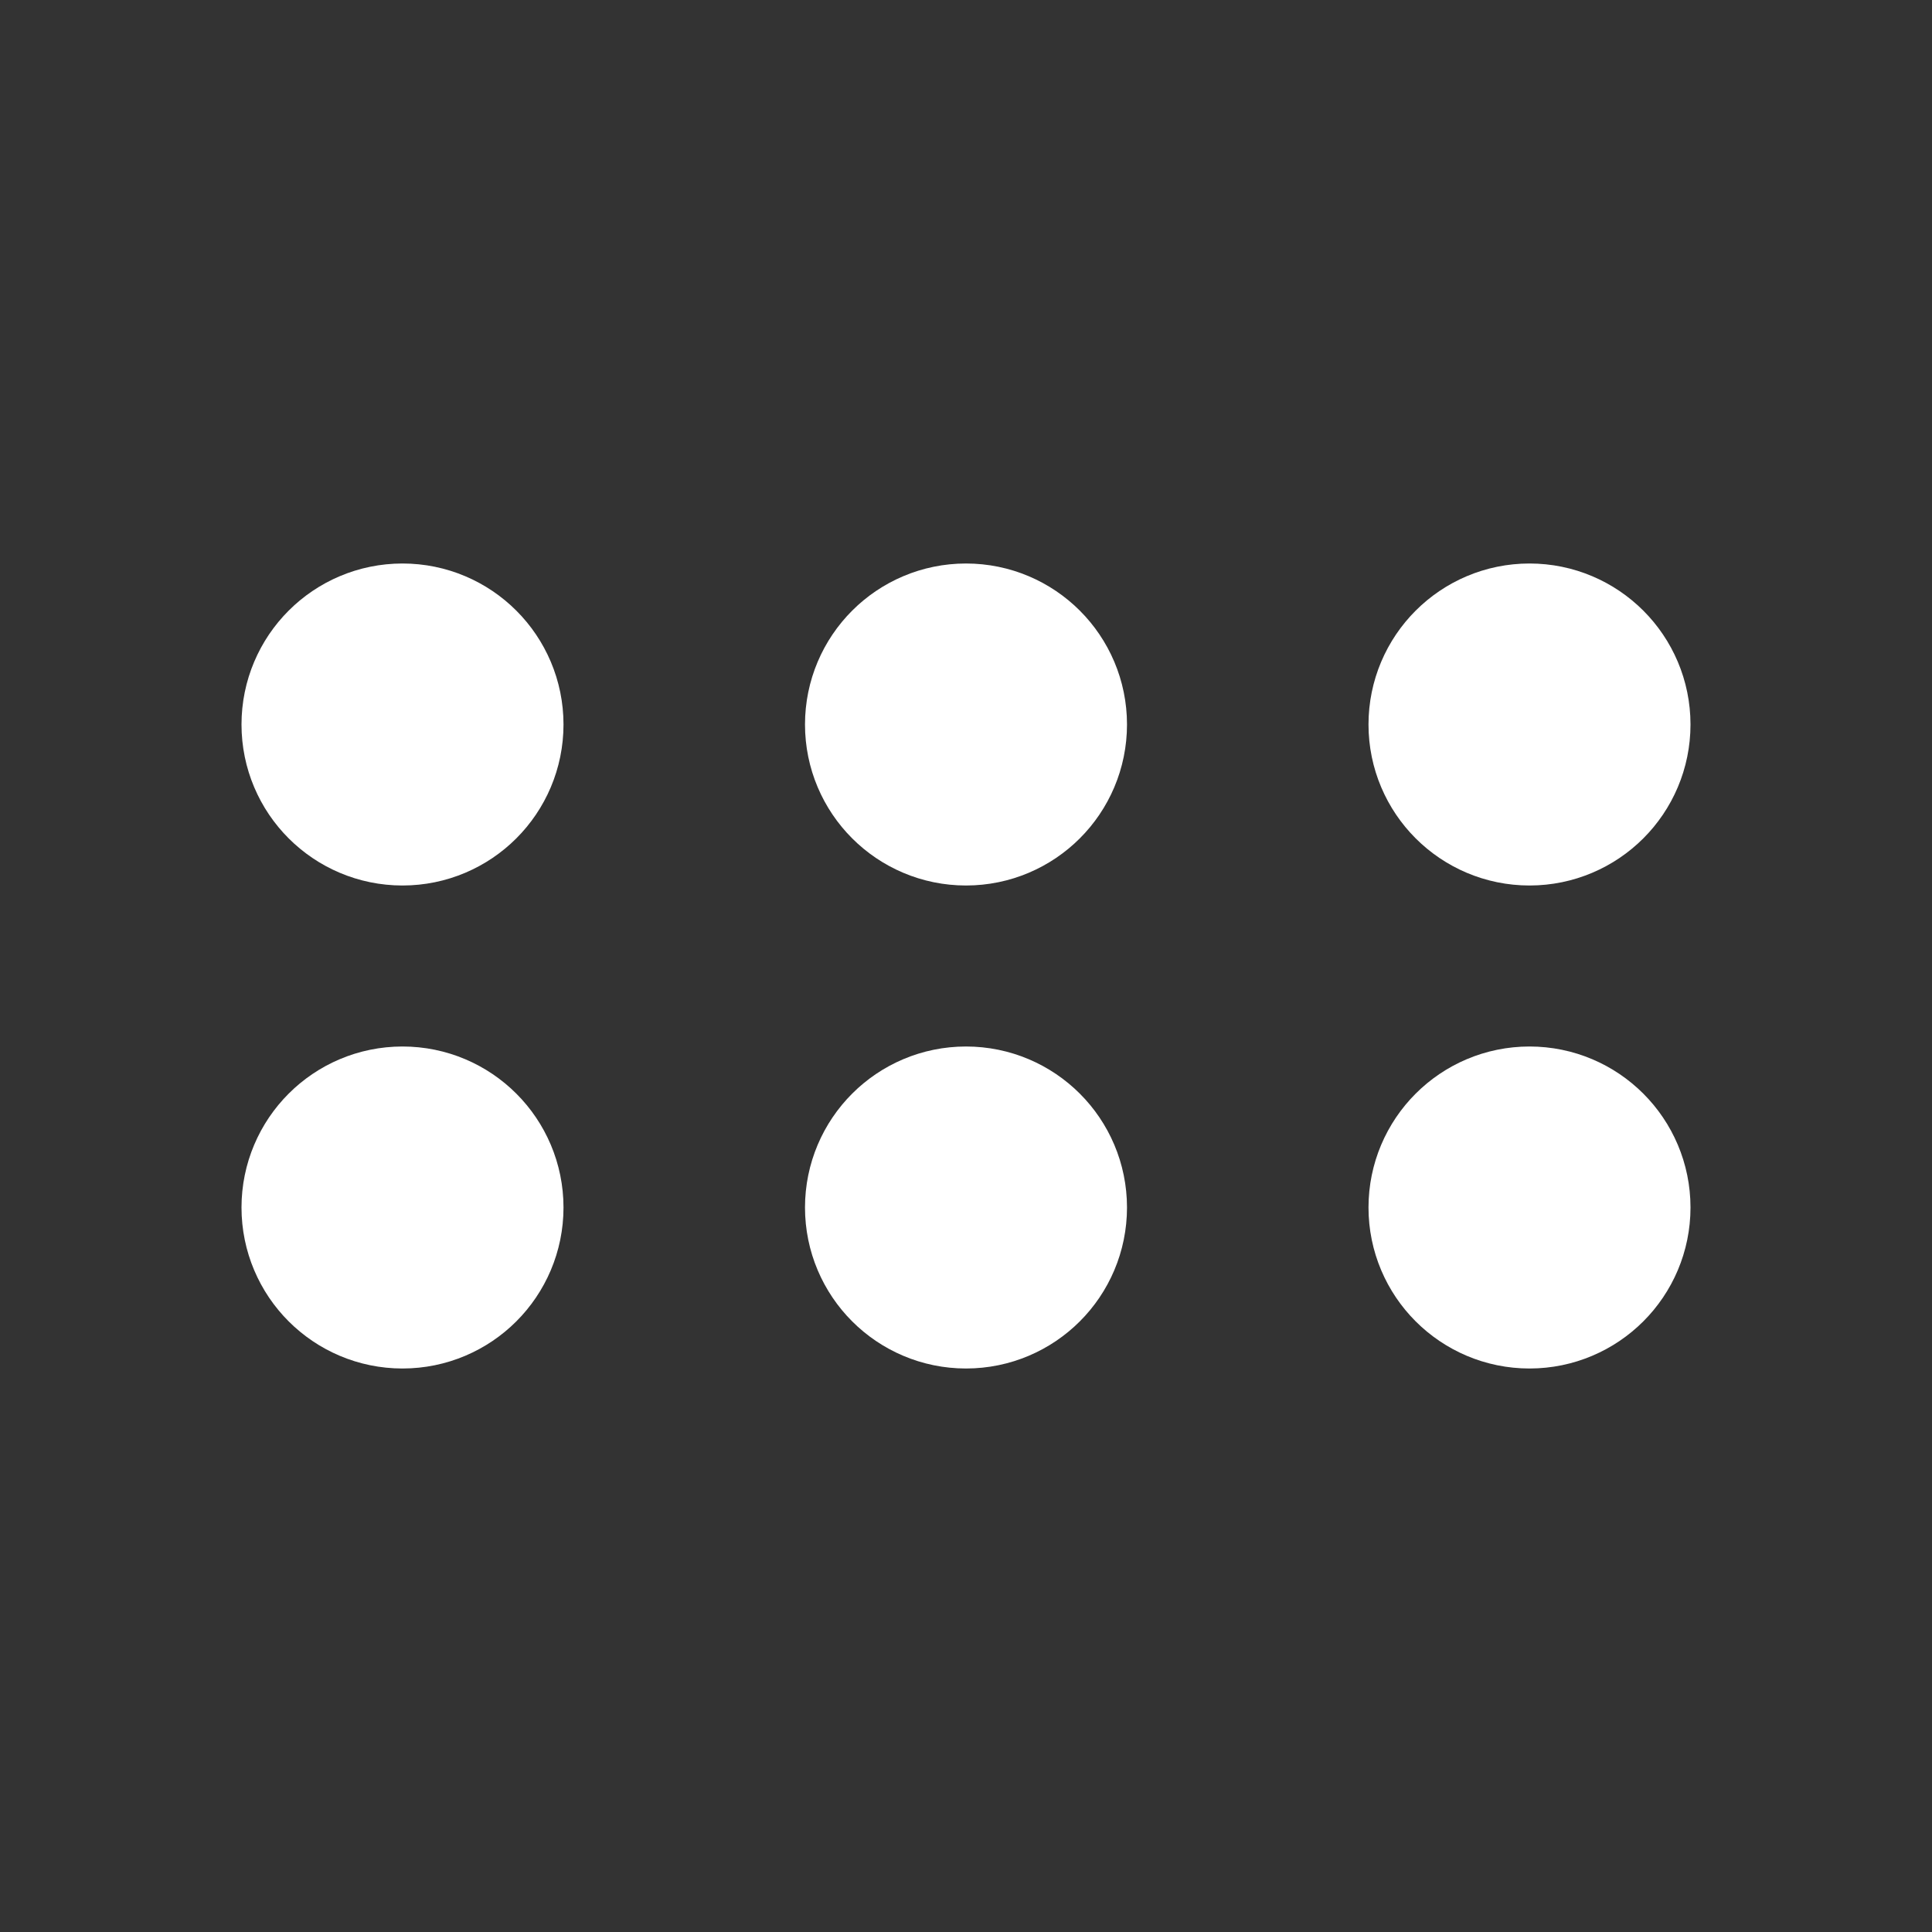
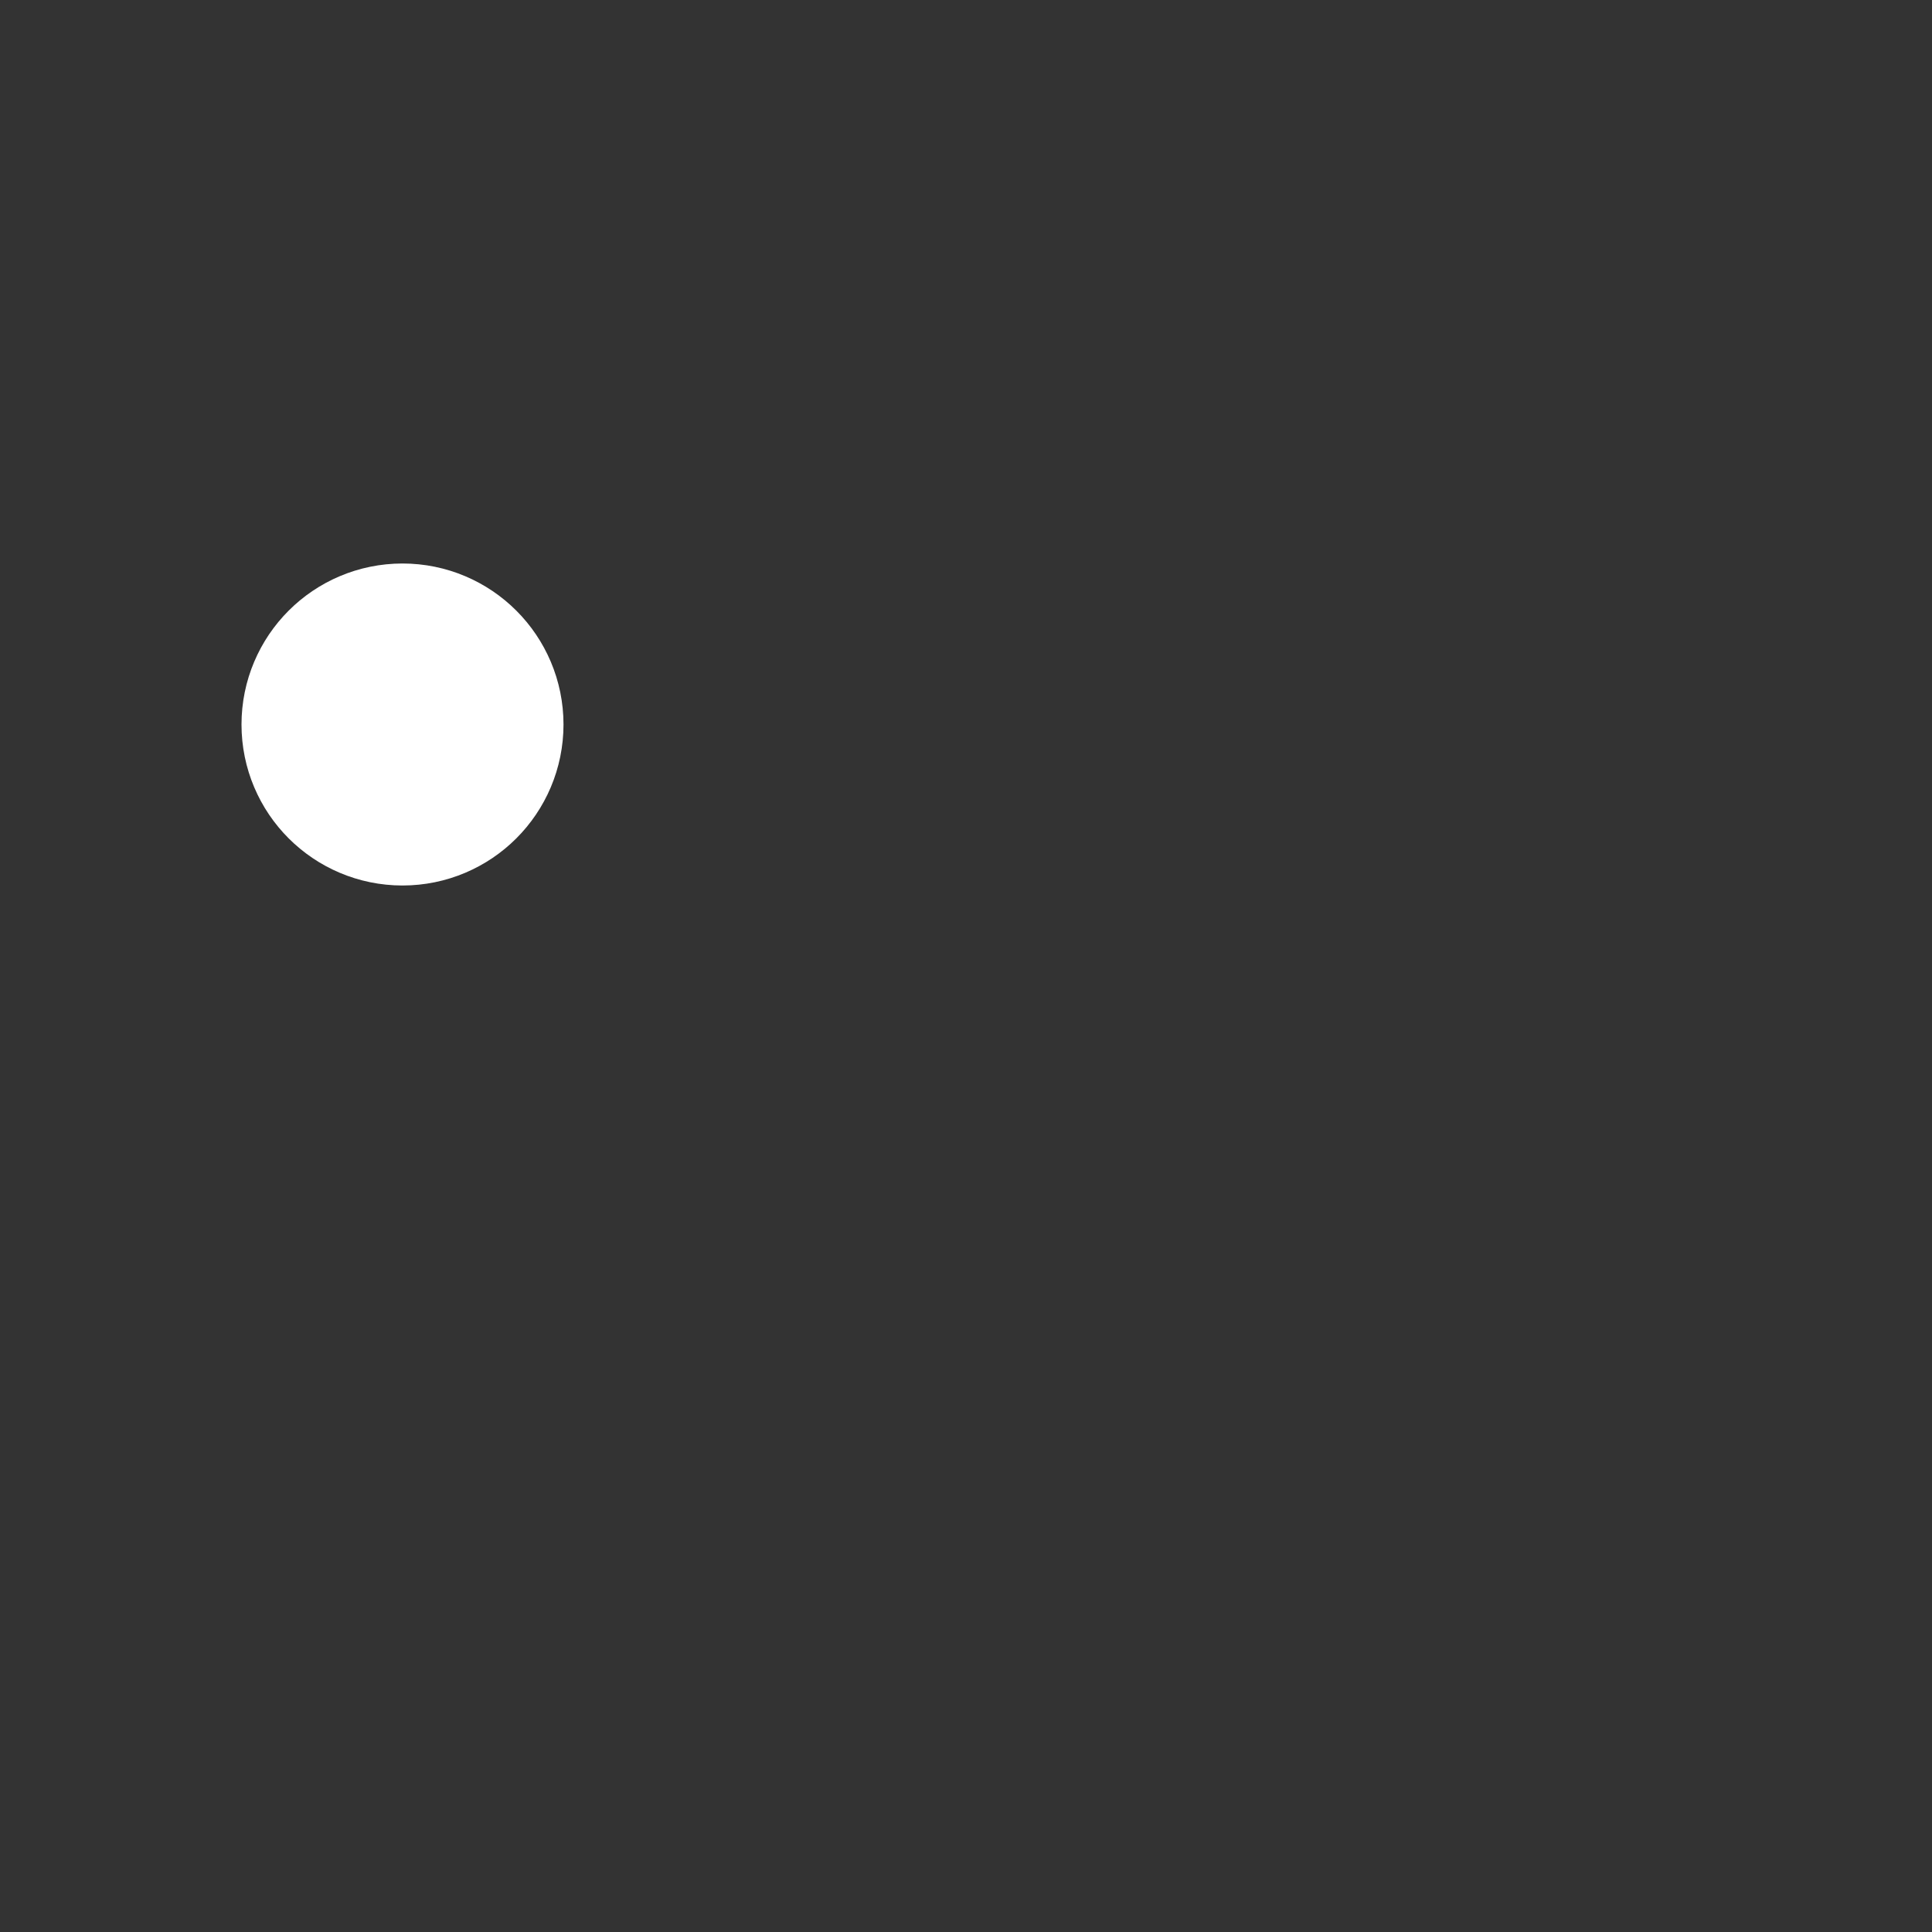
<svg xmlns="http://www.w3.org/2000/svg" width="24" height="24" viewBox="0 0 24 24" fill="none" stroke="#fff" stroke-width="2" stroke-linecap="round" stroke-linejoin="round" class="lucide lucide-grip-horizontal">
  <rect x="0" y="0" width="24" height="24" fill="#333333" stroke="none" />
-   <circle cx="12" cy="9" r="1" />
-   <circle cx="19" cy="9" r="1" />
  <circle cx="5" cy="9" r="1" />
-   <circle cx="12" cy="15" r="1" />
-   <circle cx="19" cy="15" r="1" />
-   <circle cx="5" cy="15" r="1" />
</svg>